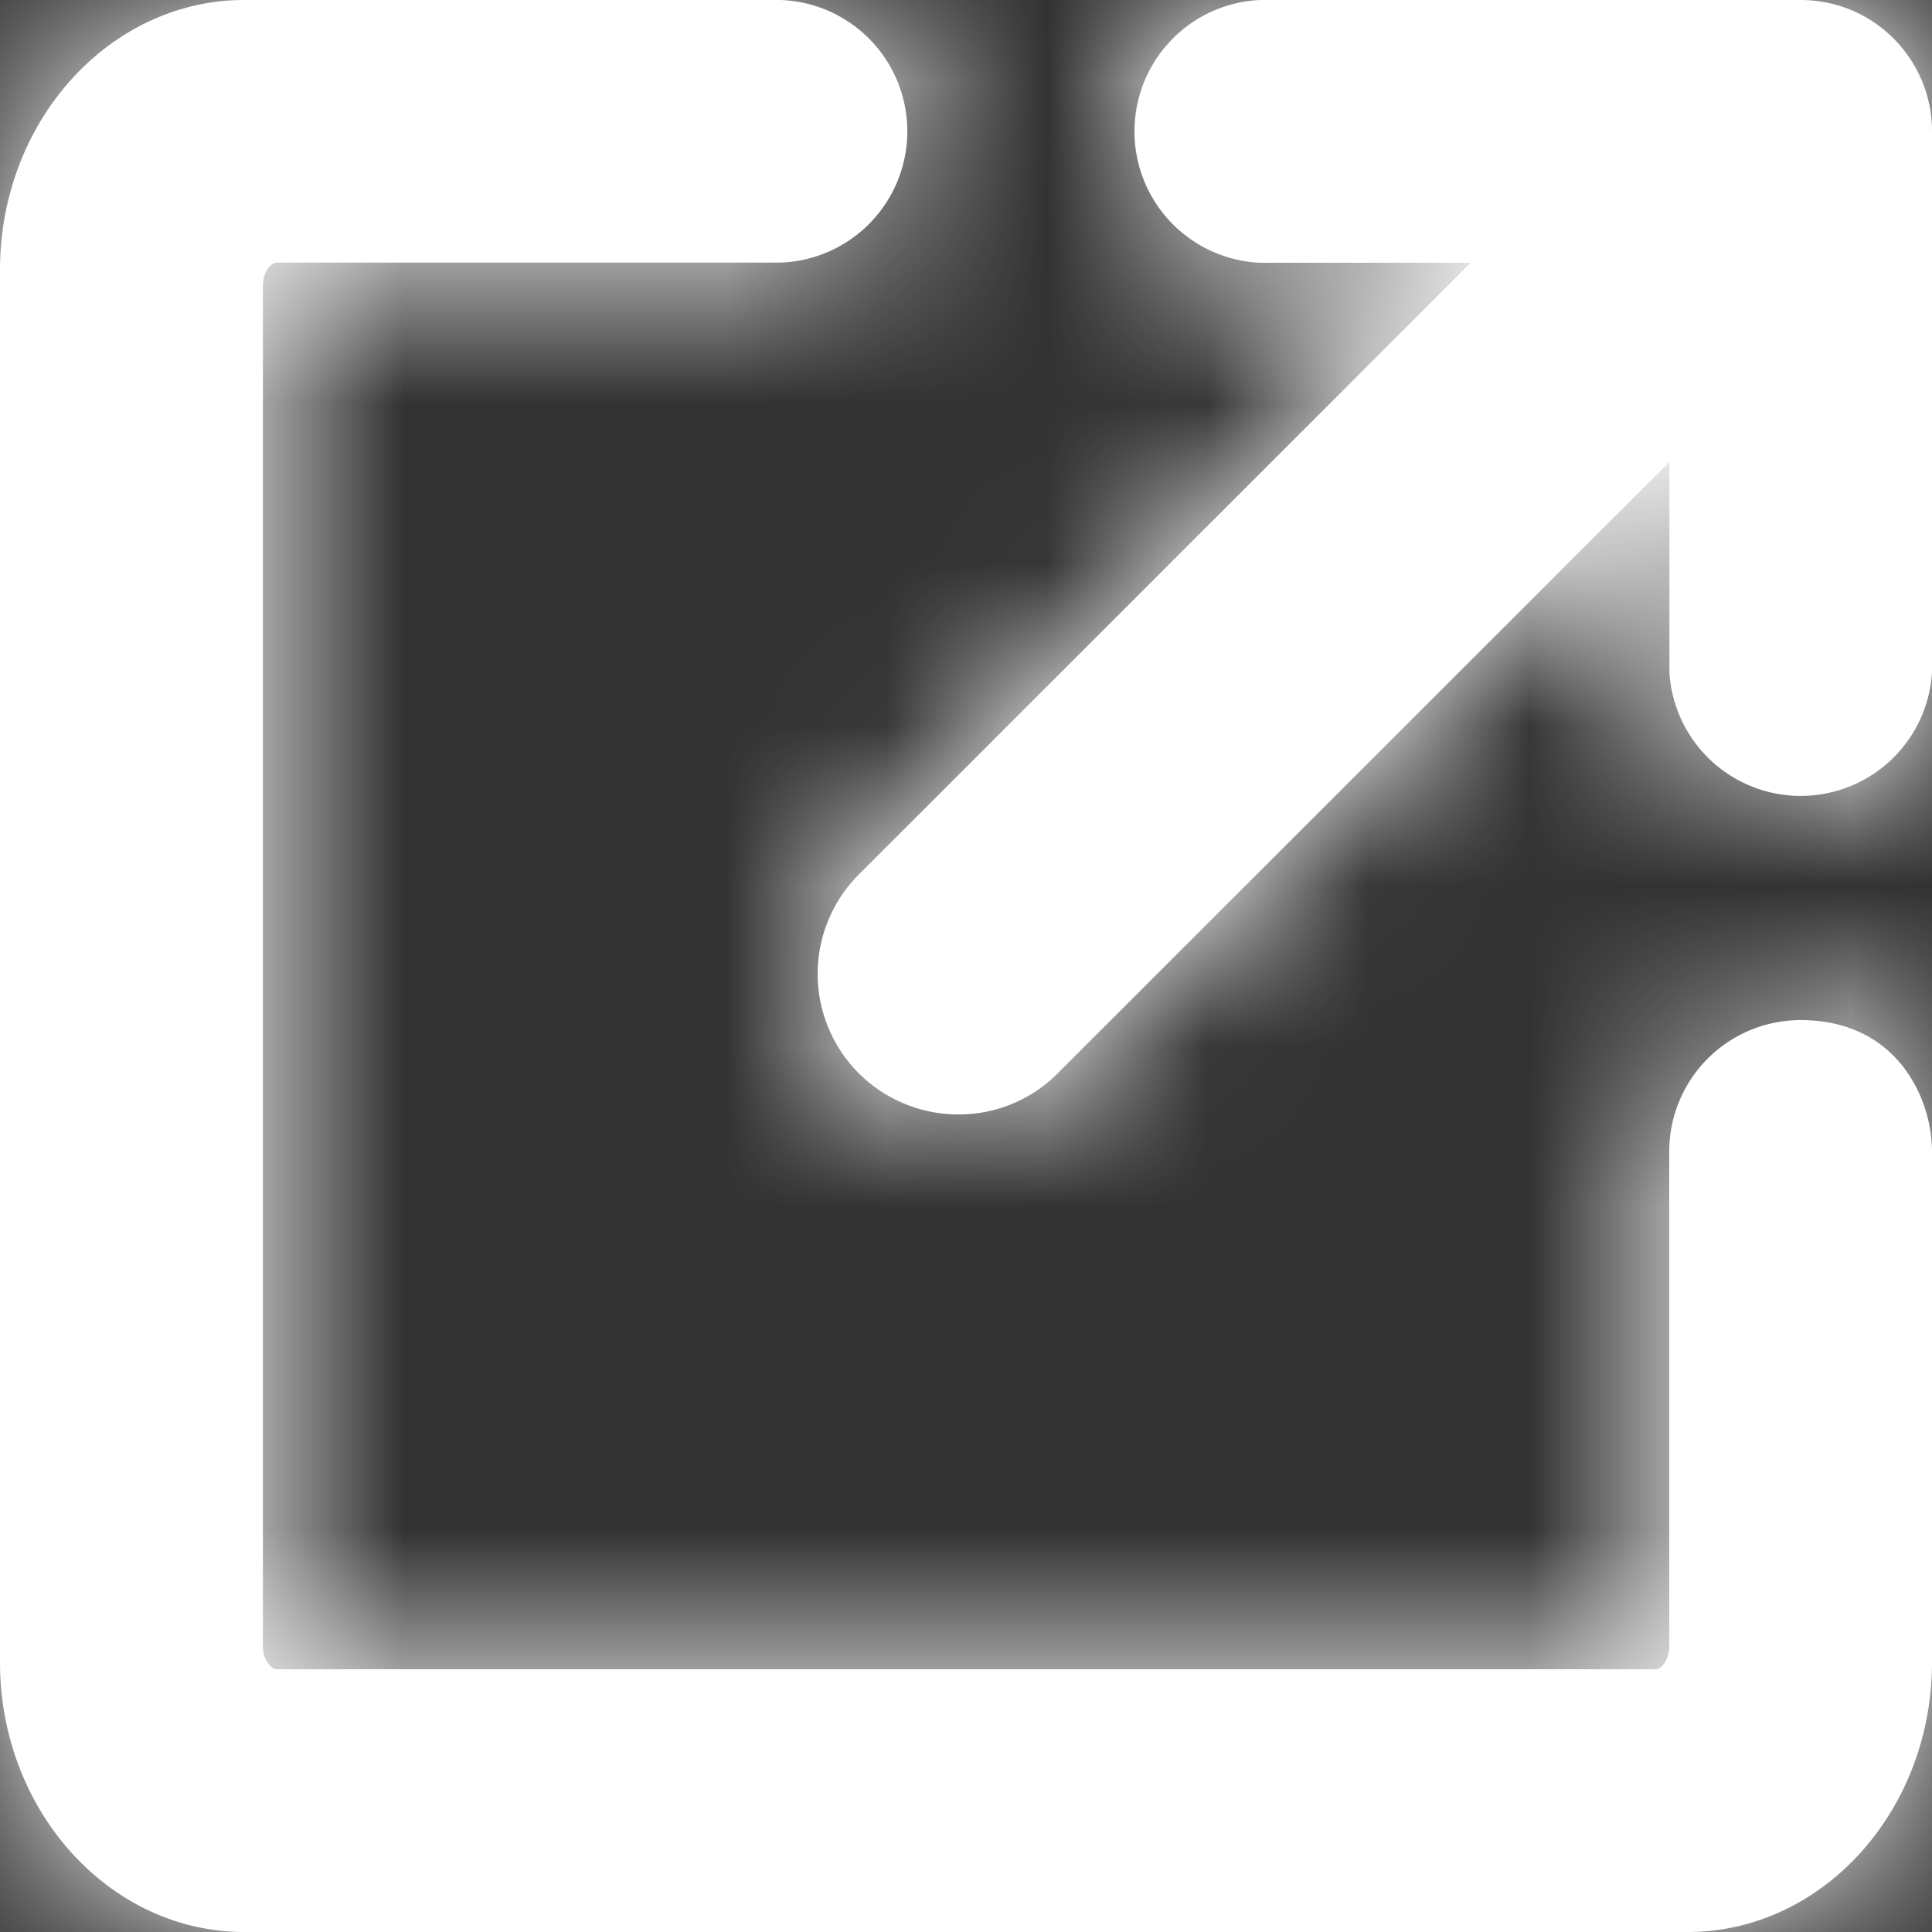
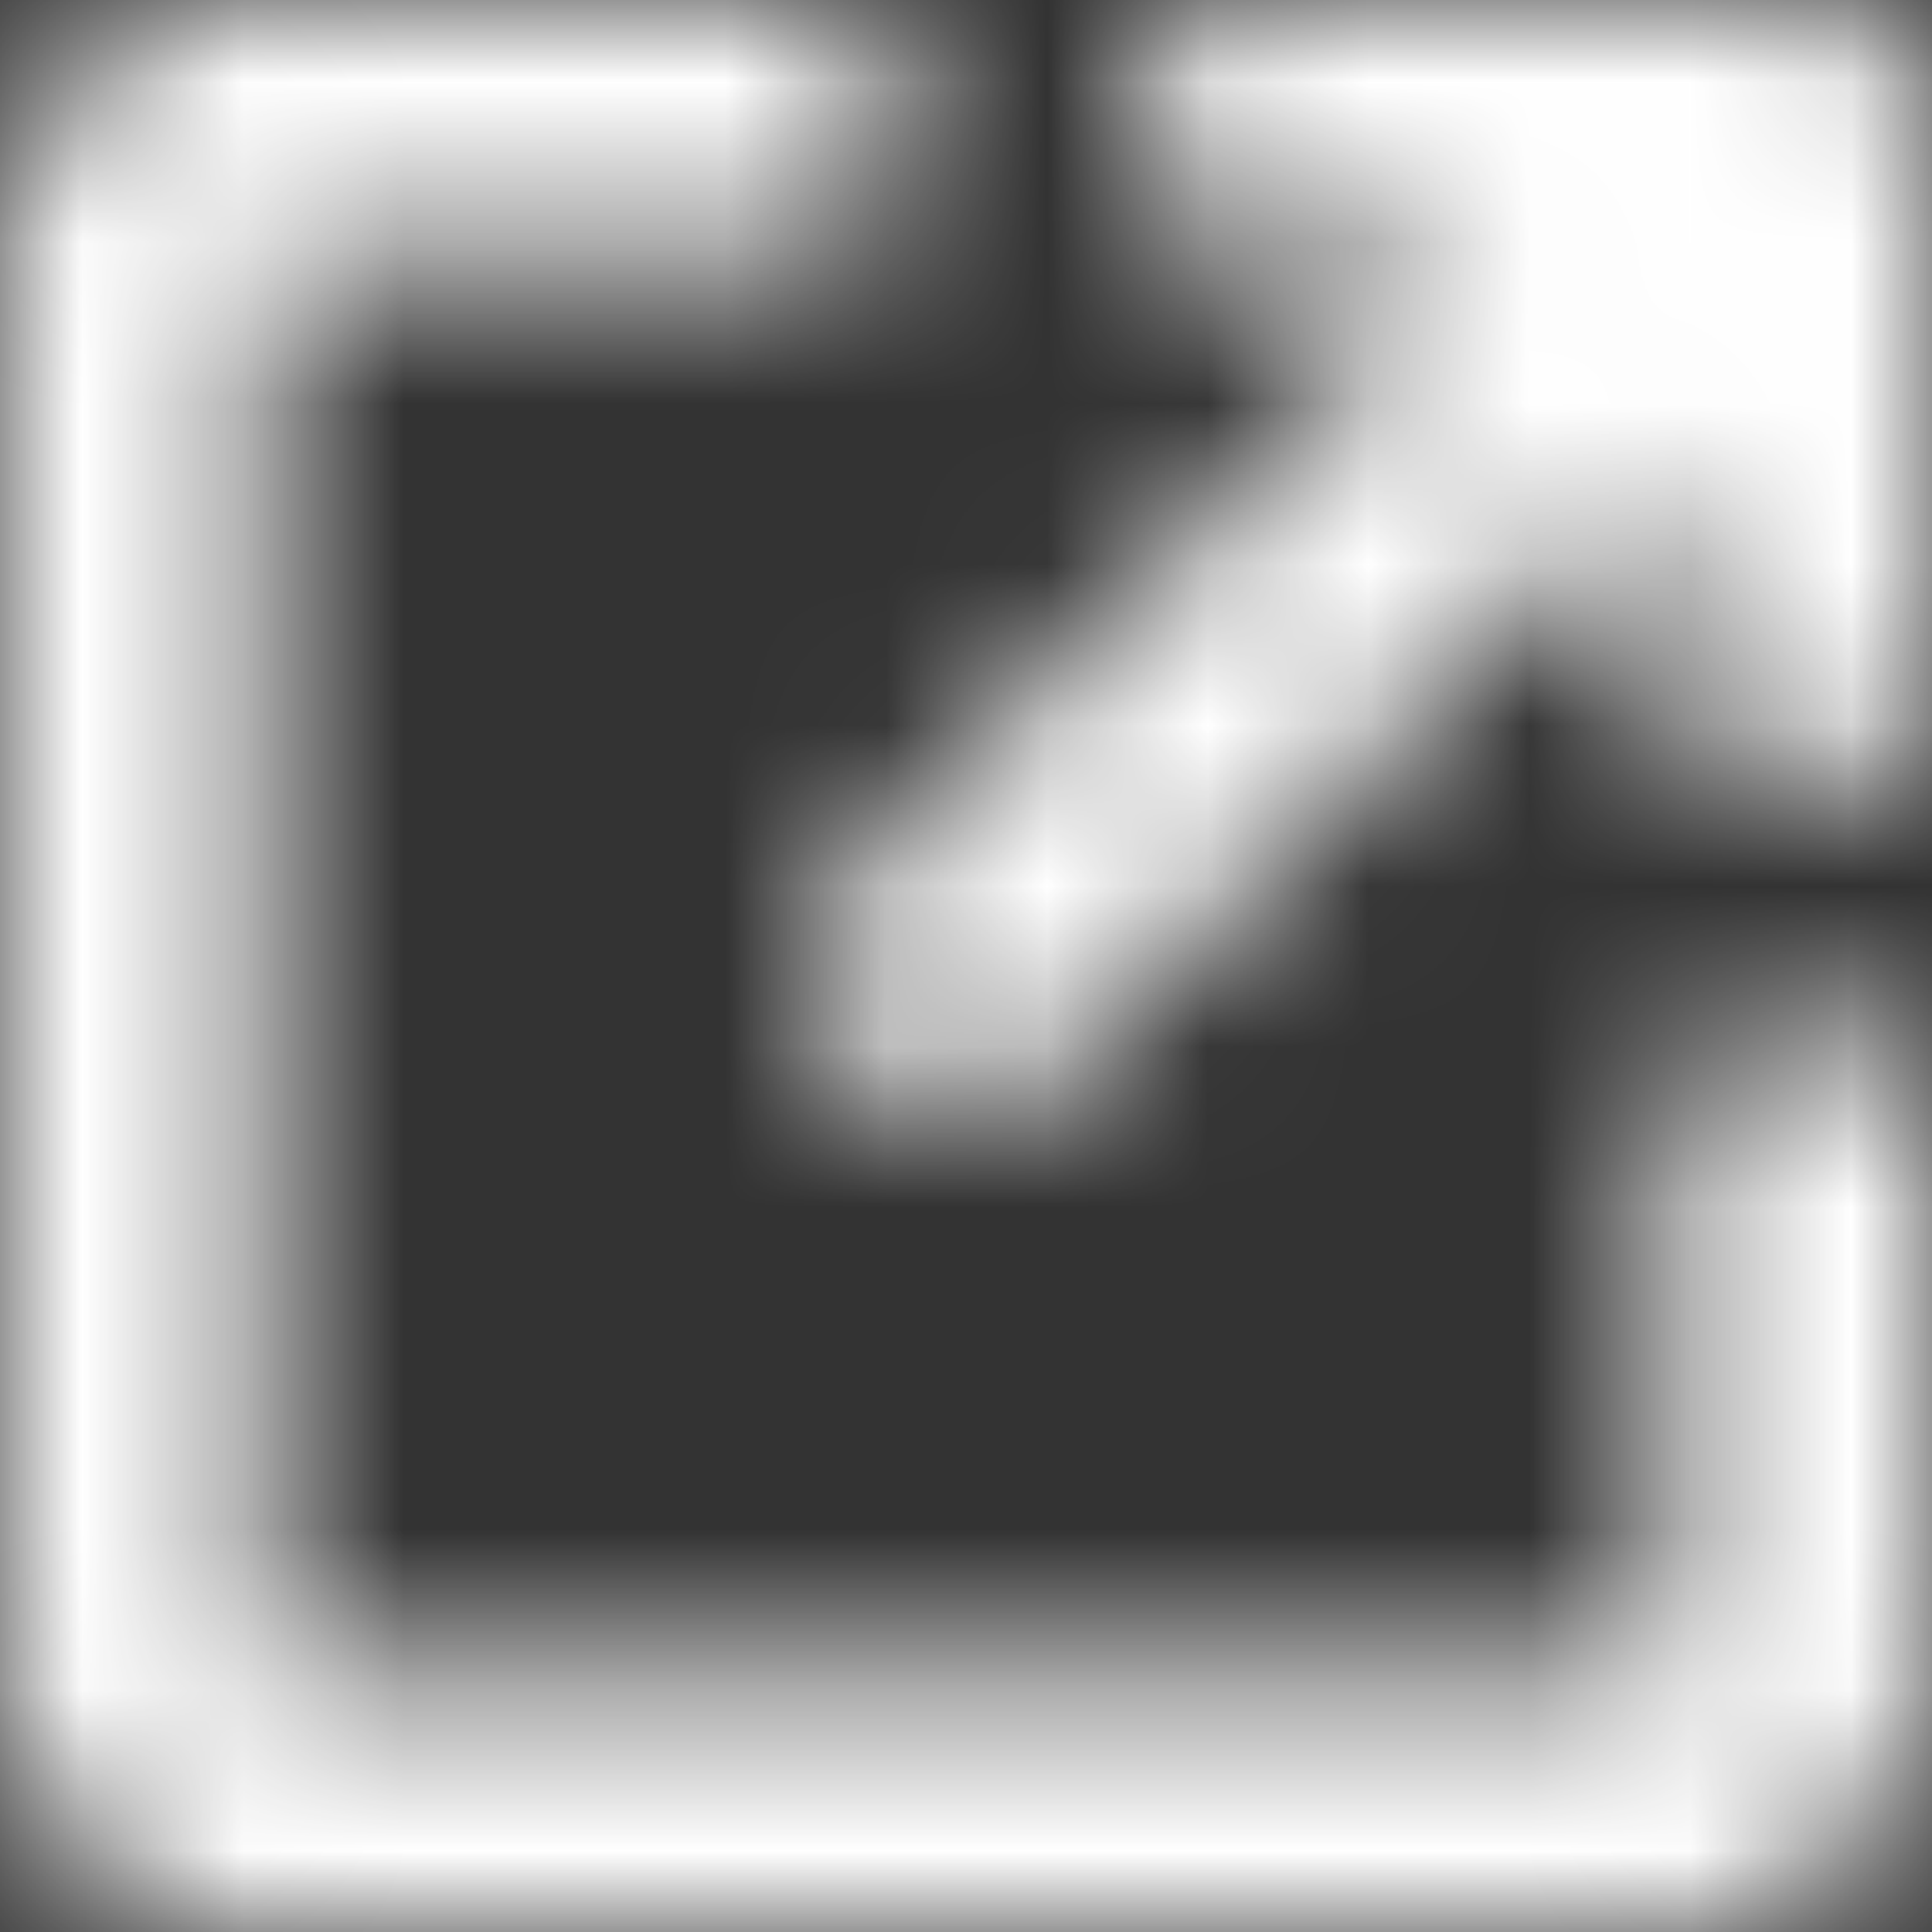
<svg xmlns="http://www.w3.org/2000/svg" width="12" height="12">
  <rect width="100%" height="100%" fill="#333333" stroke="none" />
-   <path fill="#FFF" d="M11.761.239c.154.155.239.36.239.576v3.361a.817.817 0 0 1-1.631 0V2.869L6.57 6.666a.864.864 0 0 1-.616.256h-.001a.873.873 0 0 1-.618-1.491l3.8-3.799H7.823a.817.817 0 0 1 0-1.632h3.36c.219 0 .424.085.578.239zm-.577 6.097c.6 0 .816.488.816.816v3.172c0 .924-.68 1.676-1.518 1.676H1.517C.681 12 0 11.248 0 10.324V1.676C0 .752.681 0 1.517 0h3.331a.816.816 0 0 1 0 1.631H1.72c-.041 0-.087.062-.087.145v8.449c0 .086.052.143.087.143h8.561c.041 0 .087-.061.087-.143V7.152a.816.816 0 0 1 .816-.816z" />
  <defs>
    <filter id="a" filterUnits="userSpaceOnUse" x="0" y="0" width="12" height="12">
      <feColorMatrix values="1 0 0 0 0 0 1 0 0 0 0 0 1 0 0 0 0 0 1 0" />
    </filter>
  </defs>
  <mask maskUnits="userSpaceOnUse" x="0" y="0" width="12" height="12" id="b">
    <g filter="url(#a)">
      <path fill="#FFF" d="M11.761.239c.154.155.239.36.239.576v3.361a.817.817 0 0 1-1.631 0V2.869L6.57 6.666a.864.864 0 0 1-.616.256h-.001a.873.873 0 0 1-.618-1.491l3.8-3.799H7.823a.817.817 0 0 1 0-1.632h3.36c.219 0 .424.085.578.239zm-.577 6.097c.6 0 .816.488.816.816v3.172c0 .924-.68 1.676-1.518 1.676H1.517C.681 12 0 11.248 0 10.324V1.676C0 .752.681 0 1.517 0h3.331a.816.816 0 0 1 0 1.631H1.72c-.041 0-.087.062-.087.145v8.449c0 .086.052.143.087.143h8.561c.041 0 .087-.061.087-.143V7.152a.816.816 0 0 1 .816-.816z" />
    </g>
  </mask>
  <g mask="url(#b)">
    <path fill="#FFF" d="M0 0h12v12H0z" />
  </g>
</svg>